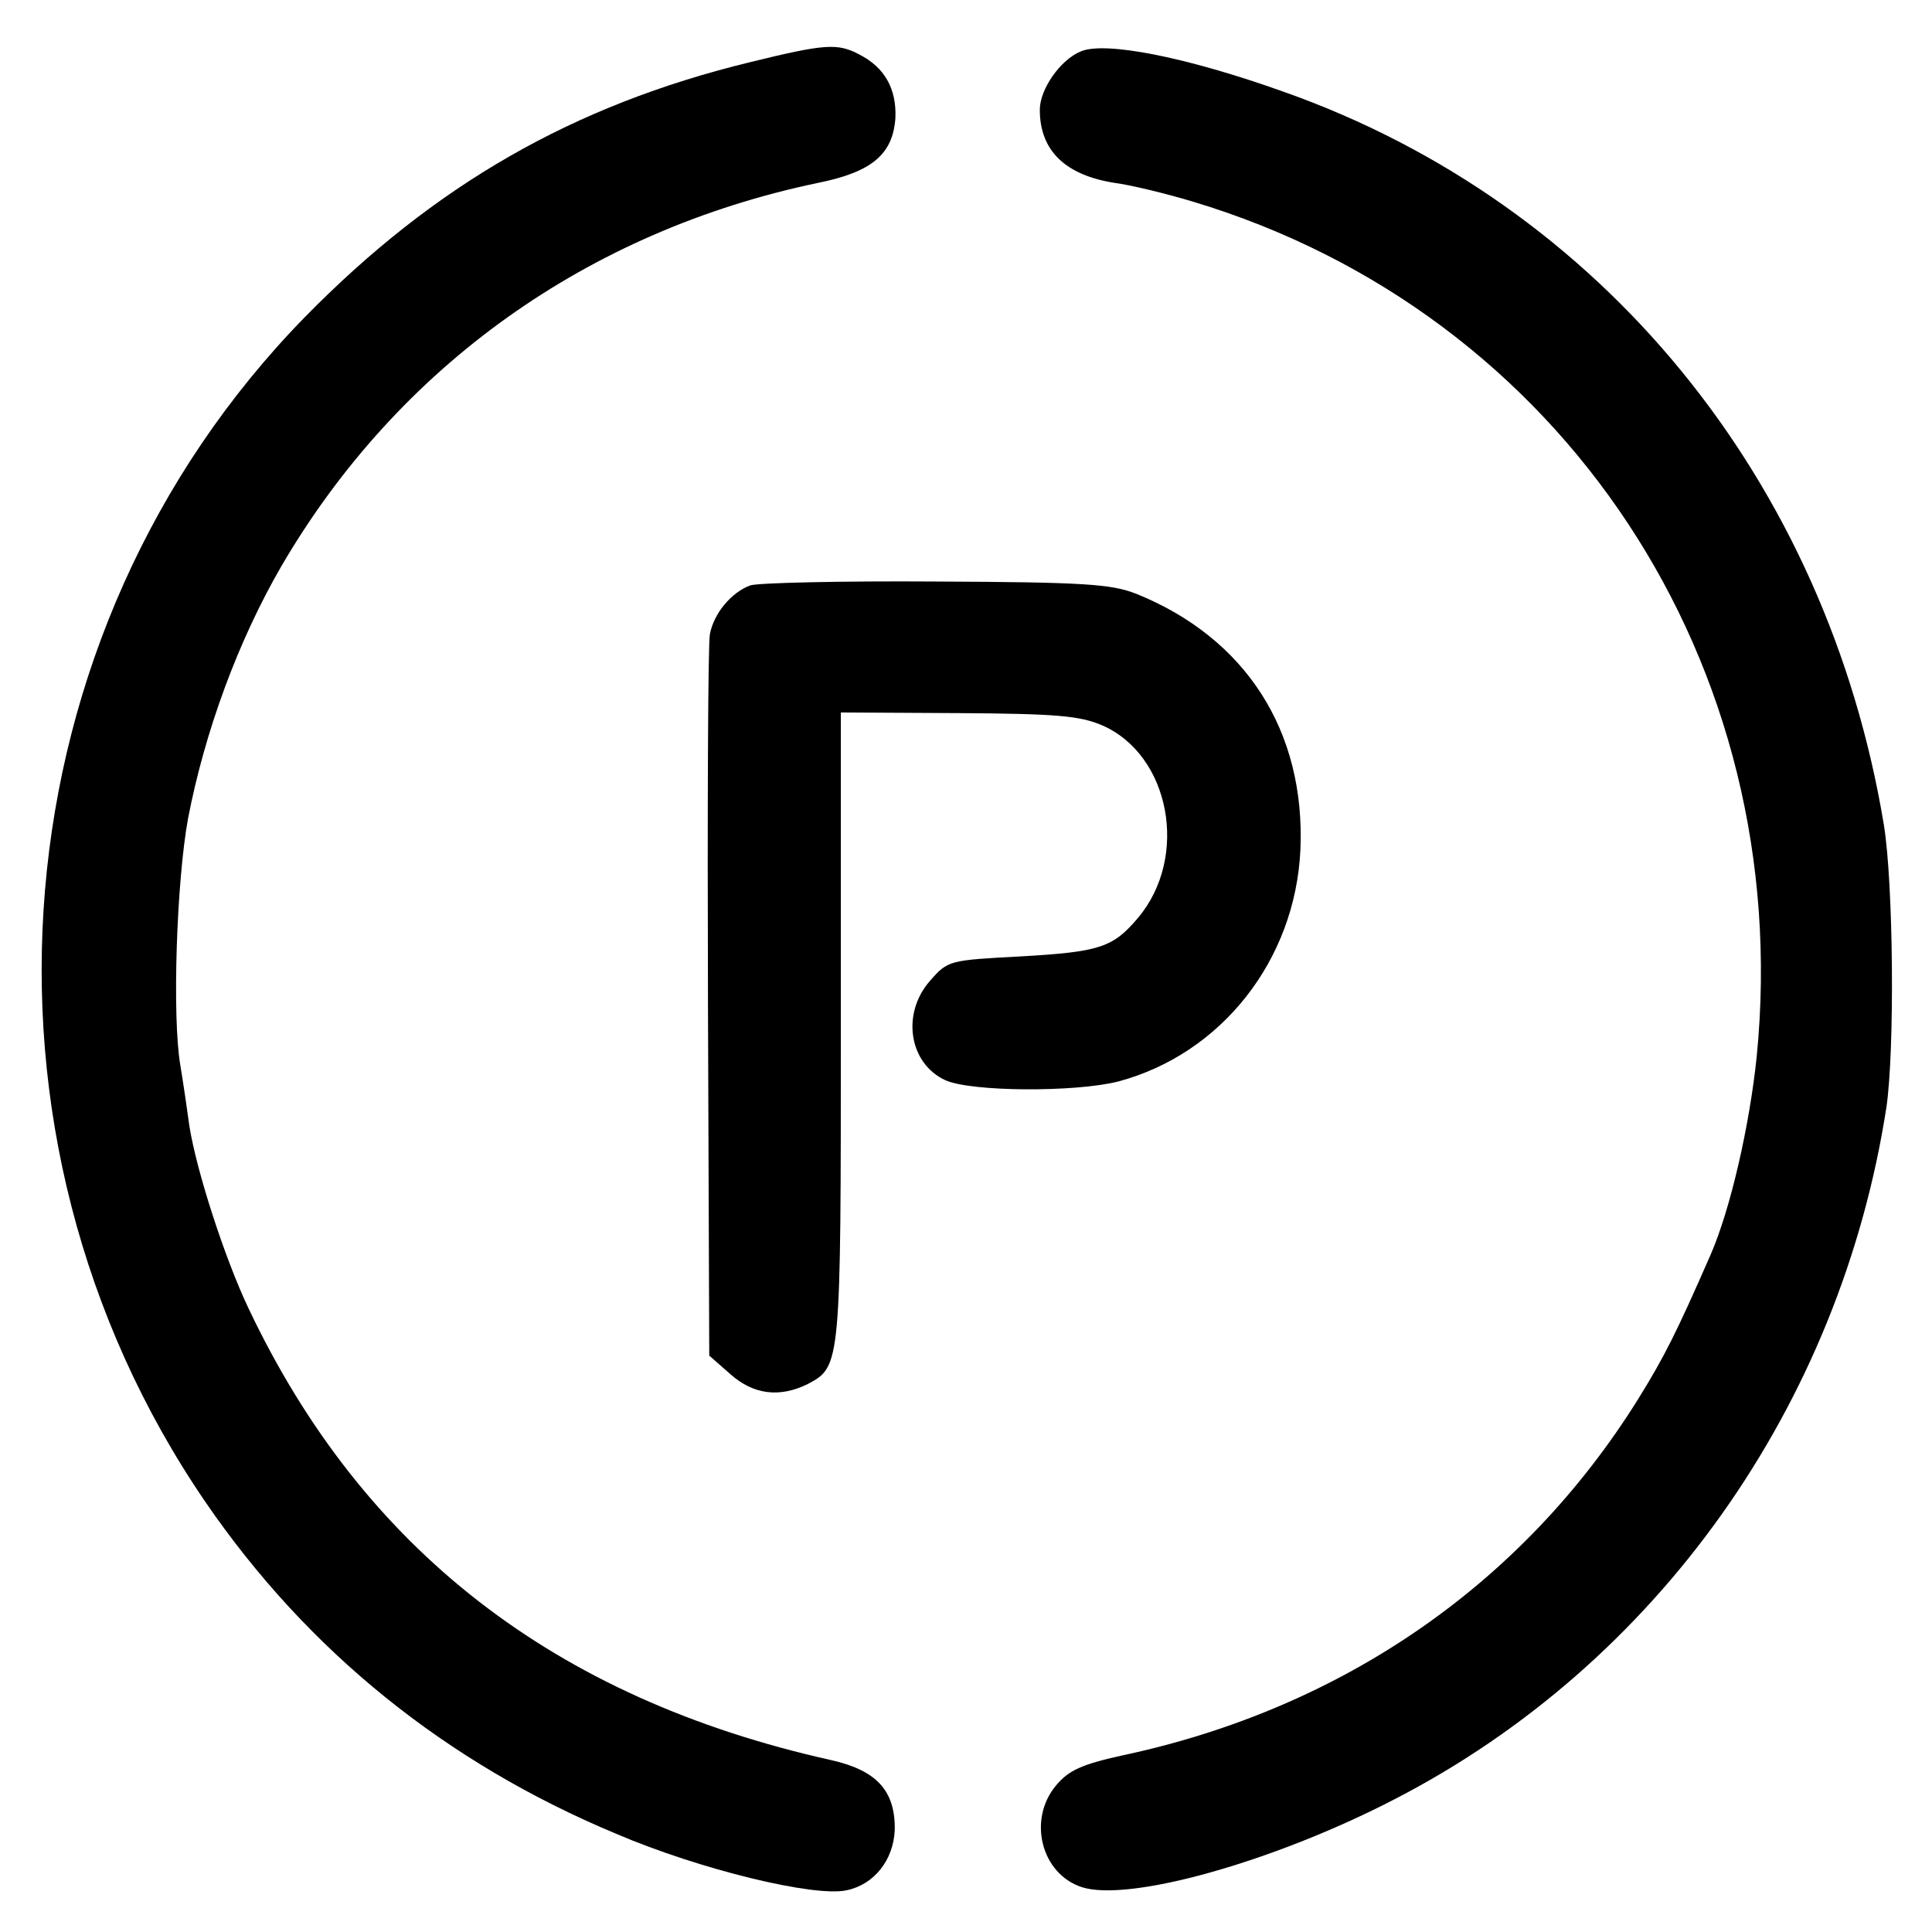
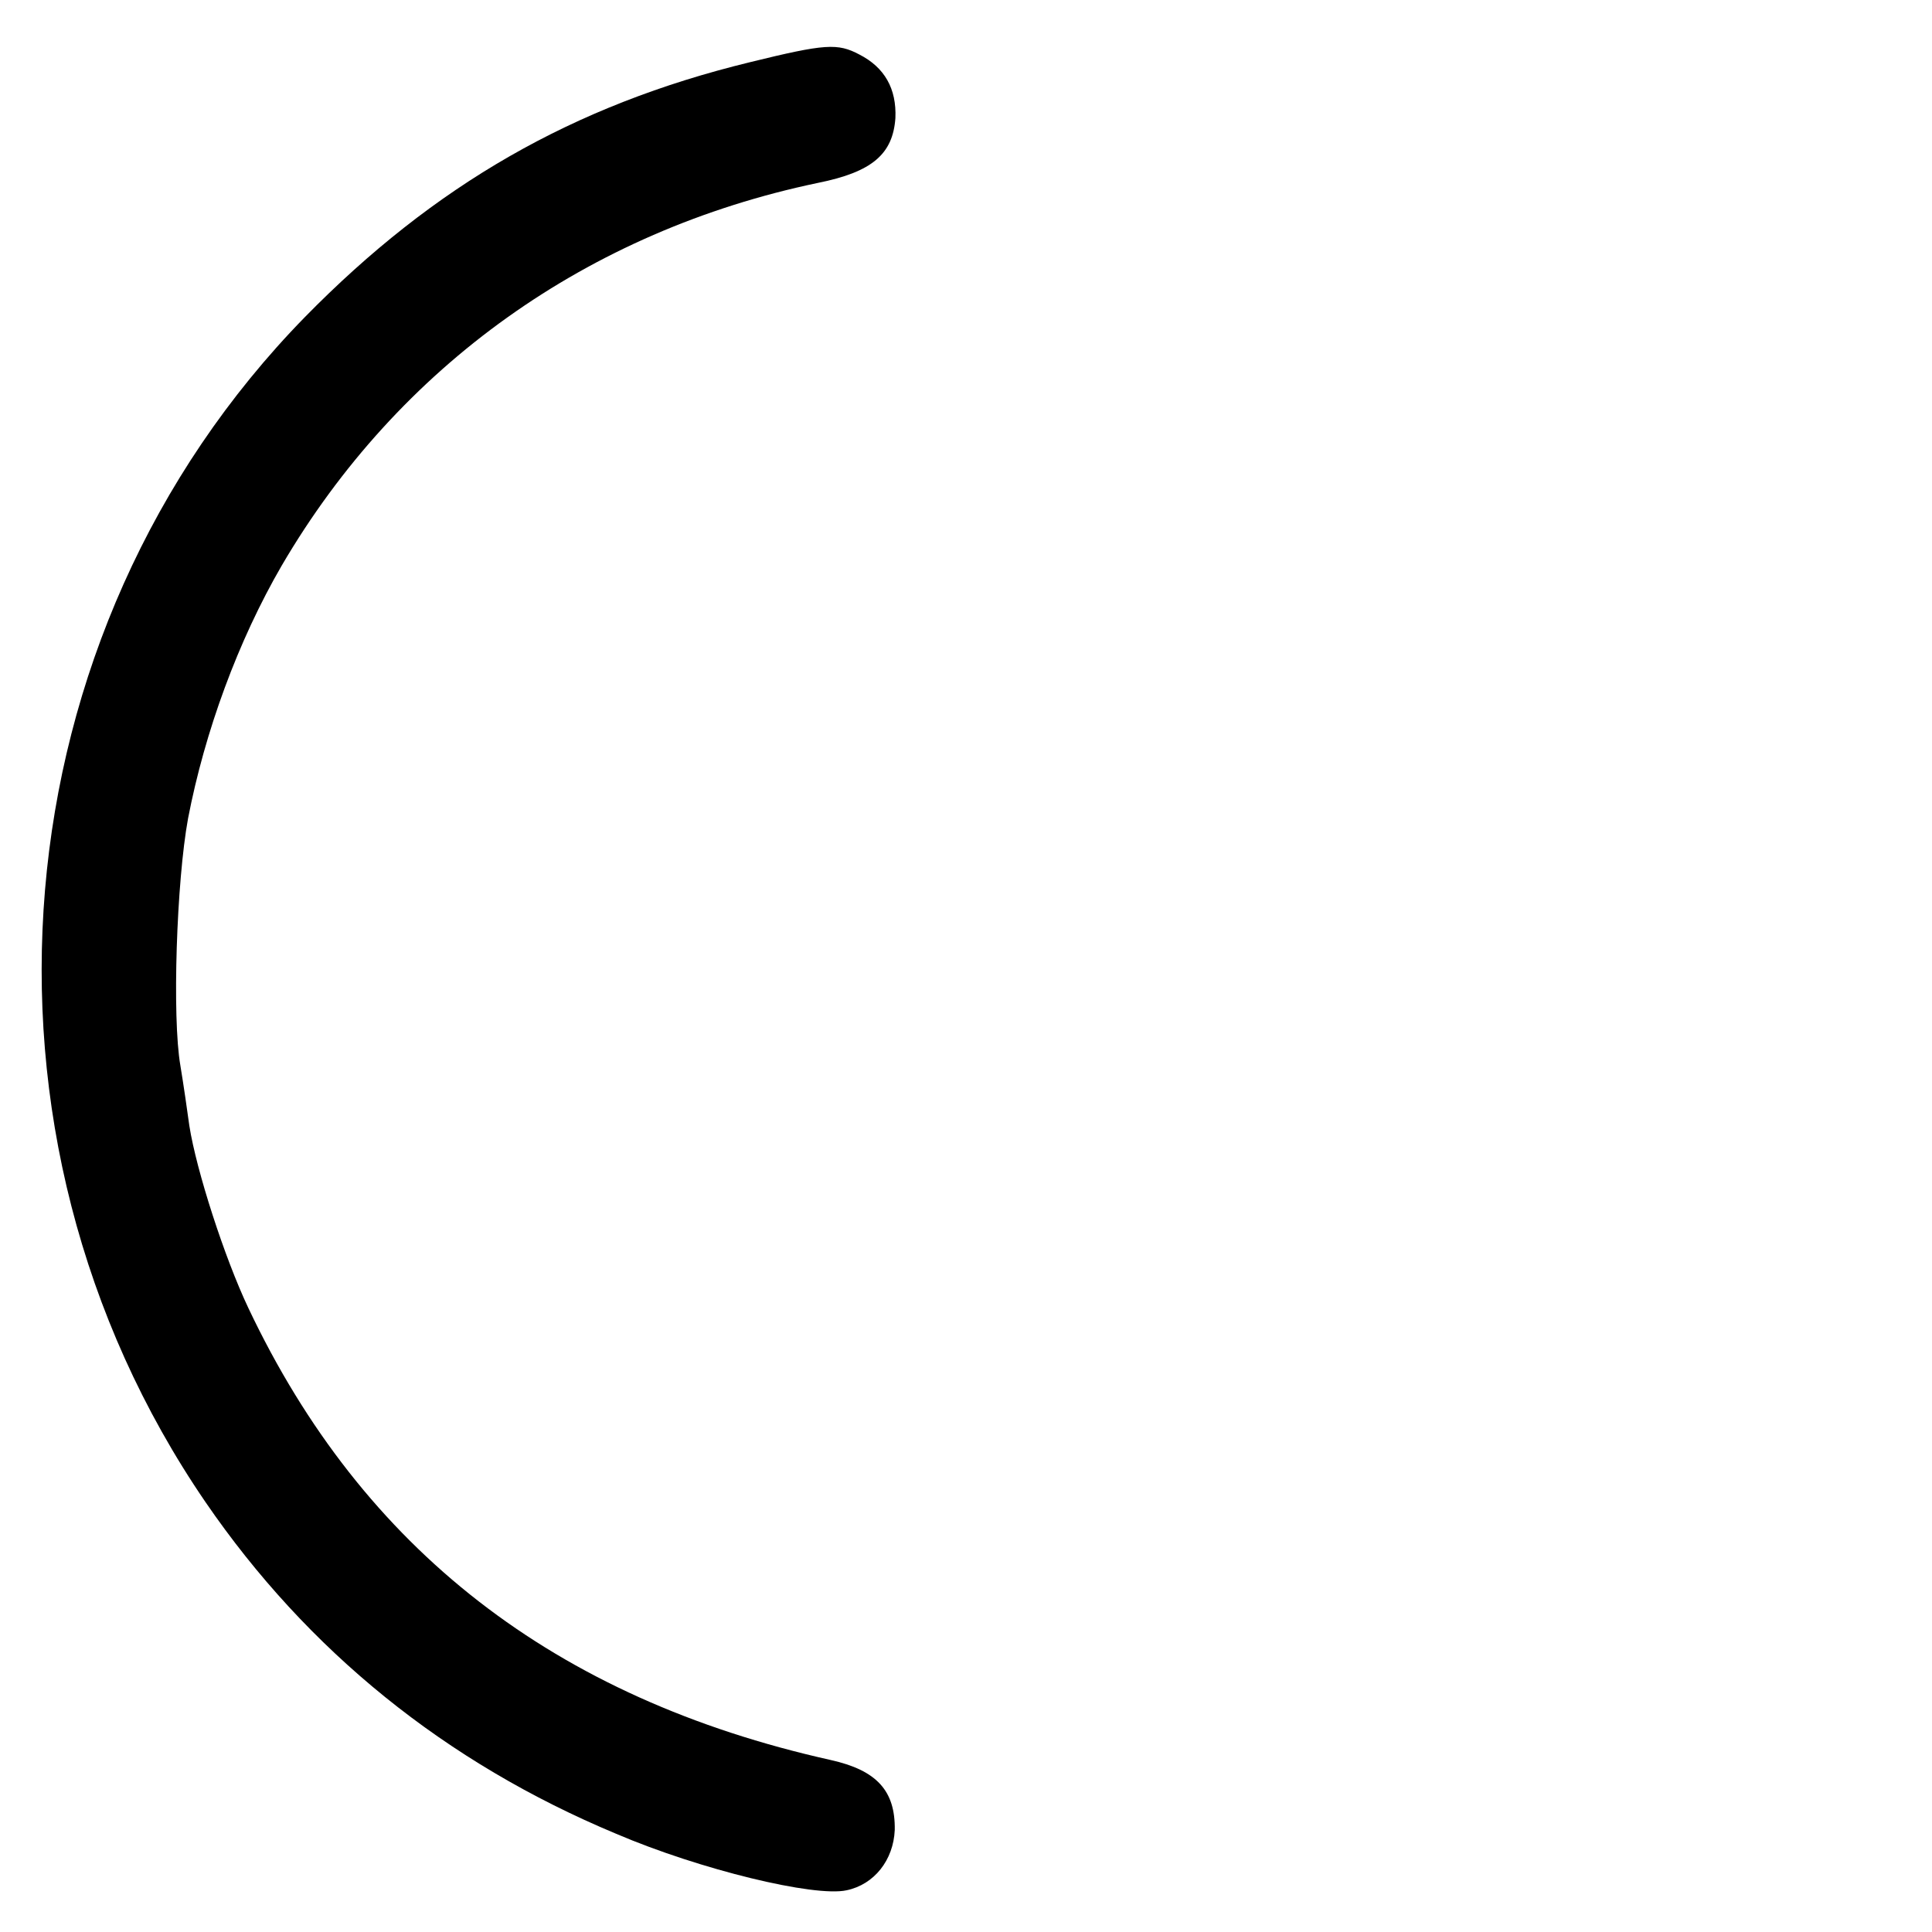
<svg xmlns="http://www.w3.org/2000/svg" version="1.0" width="301pt" height="301pt" viewBox="0 0 301 301" preserveAspectRatio="xMidYMid meet">
  <g transform="translate(0,301) scale(0.1,-0.1)" fill="#000000" stroke="none">
    <path d="M1168 2913 c-275 -67 -491 -191 -693 -397 -481 -492 -547 -1273 -155 -1846 159 -232 374 -406 640 -517 131 -56 309 -99 359 -88 43 9 73 47 75 94 1 61 -28 93 -100 109 -430 96 -729 328 -907 704 -37 78 -81 214 -92 284 -3 22 -9 64 -14 94 -13 75 -6 287 12 385 26 135 78 277 146 394 182 311 477 521 835 596 85 17 117 45 121 101 2 46 -17 79 -56 99 -34 18 -53 17 -171 -12z" />
-     <path d="M1684 2930 c-32 -13 -64 -59 -64 -91 0 -64 40 -102 117 -114 23 -3 78 -16 121 -29 577 -173 939 -721 879 -1331 -11 -108 -41 -239 -72 -310 -53 -121 -72 -159 -113 -225 -179 -287 -460 -482 -804 -555 -63 -14 -83 -23 -103 -47 -44 -53 -23 -137 40 -158 73 -24 299 39 488 137 409 211 694 613 766 1078 13 89 11 348 -4 440 -89 537 -440 967 -935 1142 -151 54 -278 79 -316 63z" />
-     <path d="M1169 2098 c-30 -11 -57 -44 -63 -76 -3 -15 -4 -274 -3 -575 l2 -549 33 -29 c36 -32 77 -37 121 -15 51 27 51 31 51 556 l0 490 183 -1 c152 -1 189 -4 224 -19 106 -46 136 -205 56 -300 -39 -46 -59 -53 -182 -60 -112 -6 -114 -6 -142 -38 -45 -51 -33 -129 24 -155 40 -18 201 -19 269 -2 161 43 276 189 284 361 8 185 -85 330 -256 399 -39 15 -79 18 -312 19 -147 1 -277 -2 -289 -6z" />
  </g>
</svg>